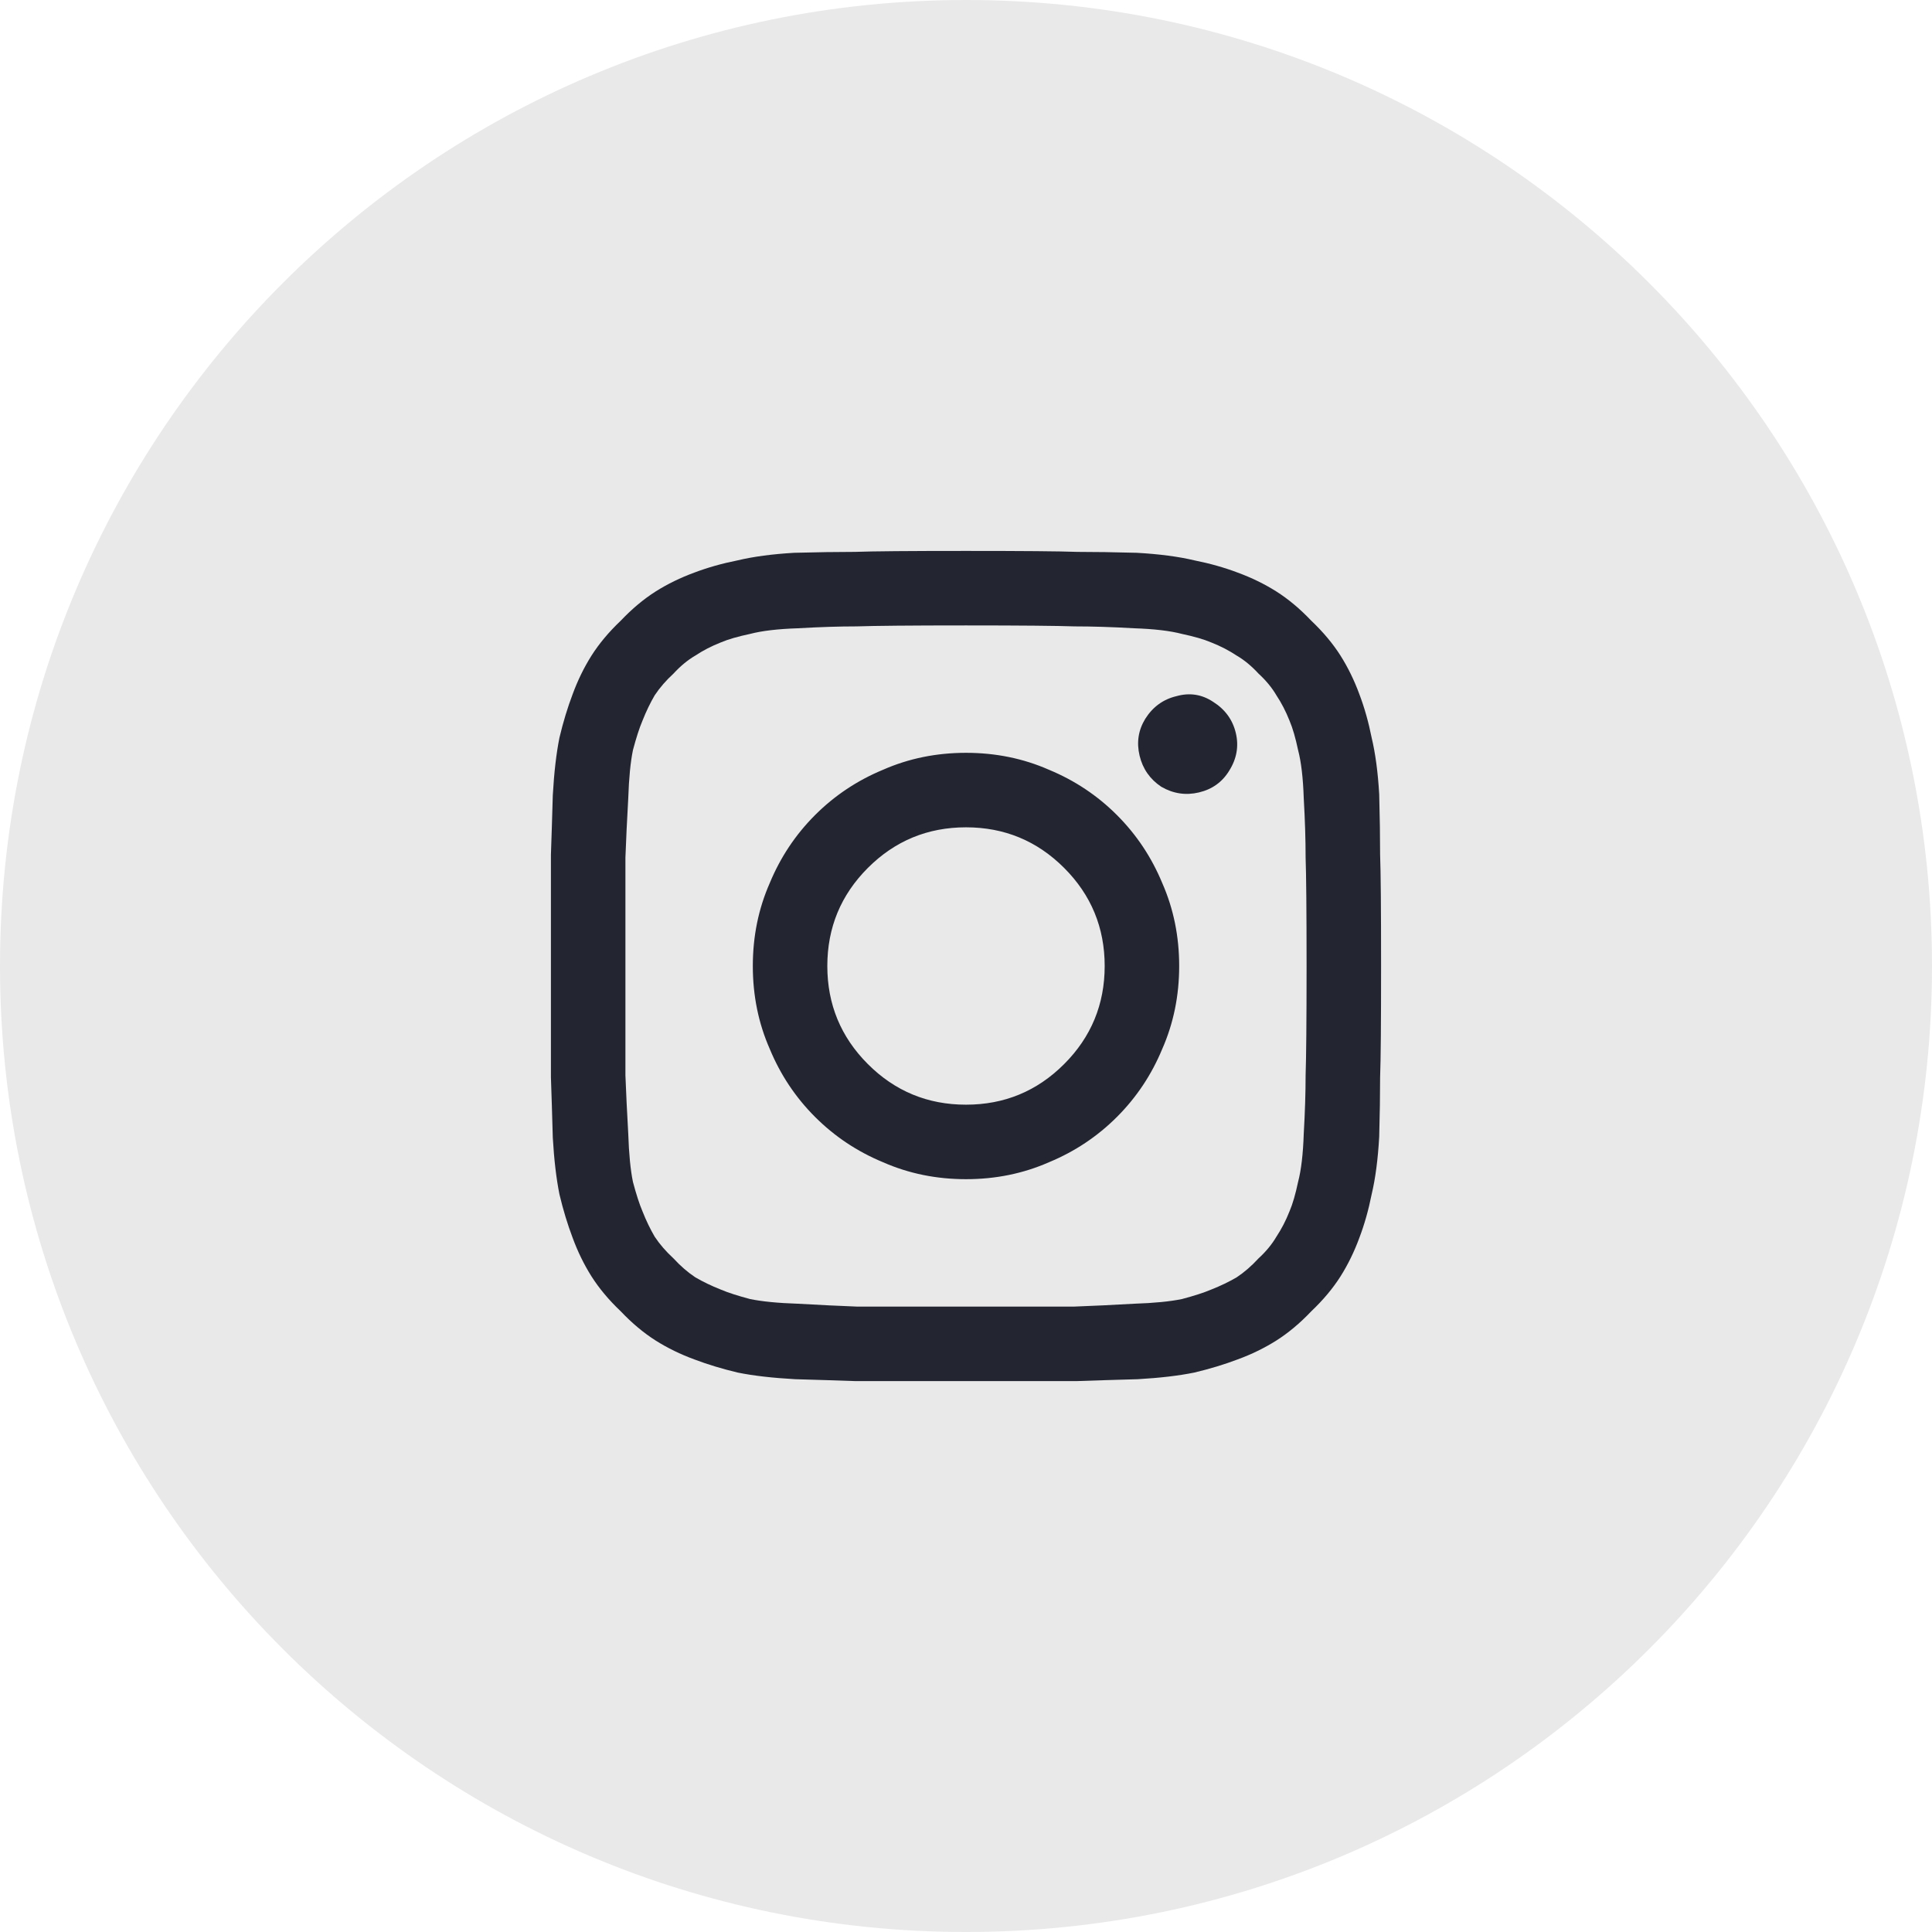
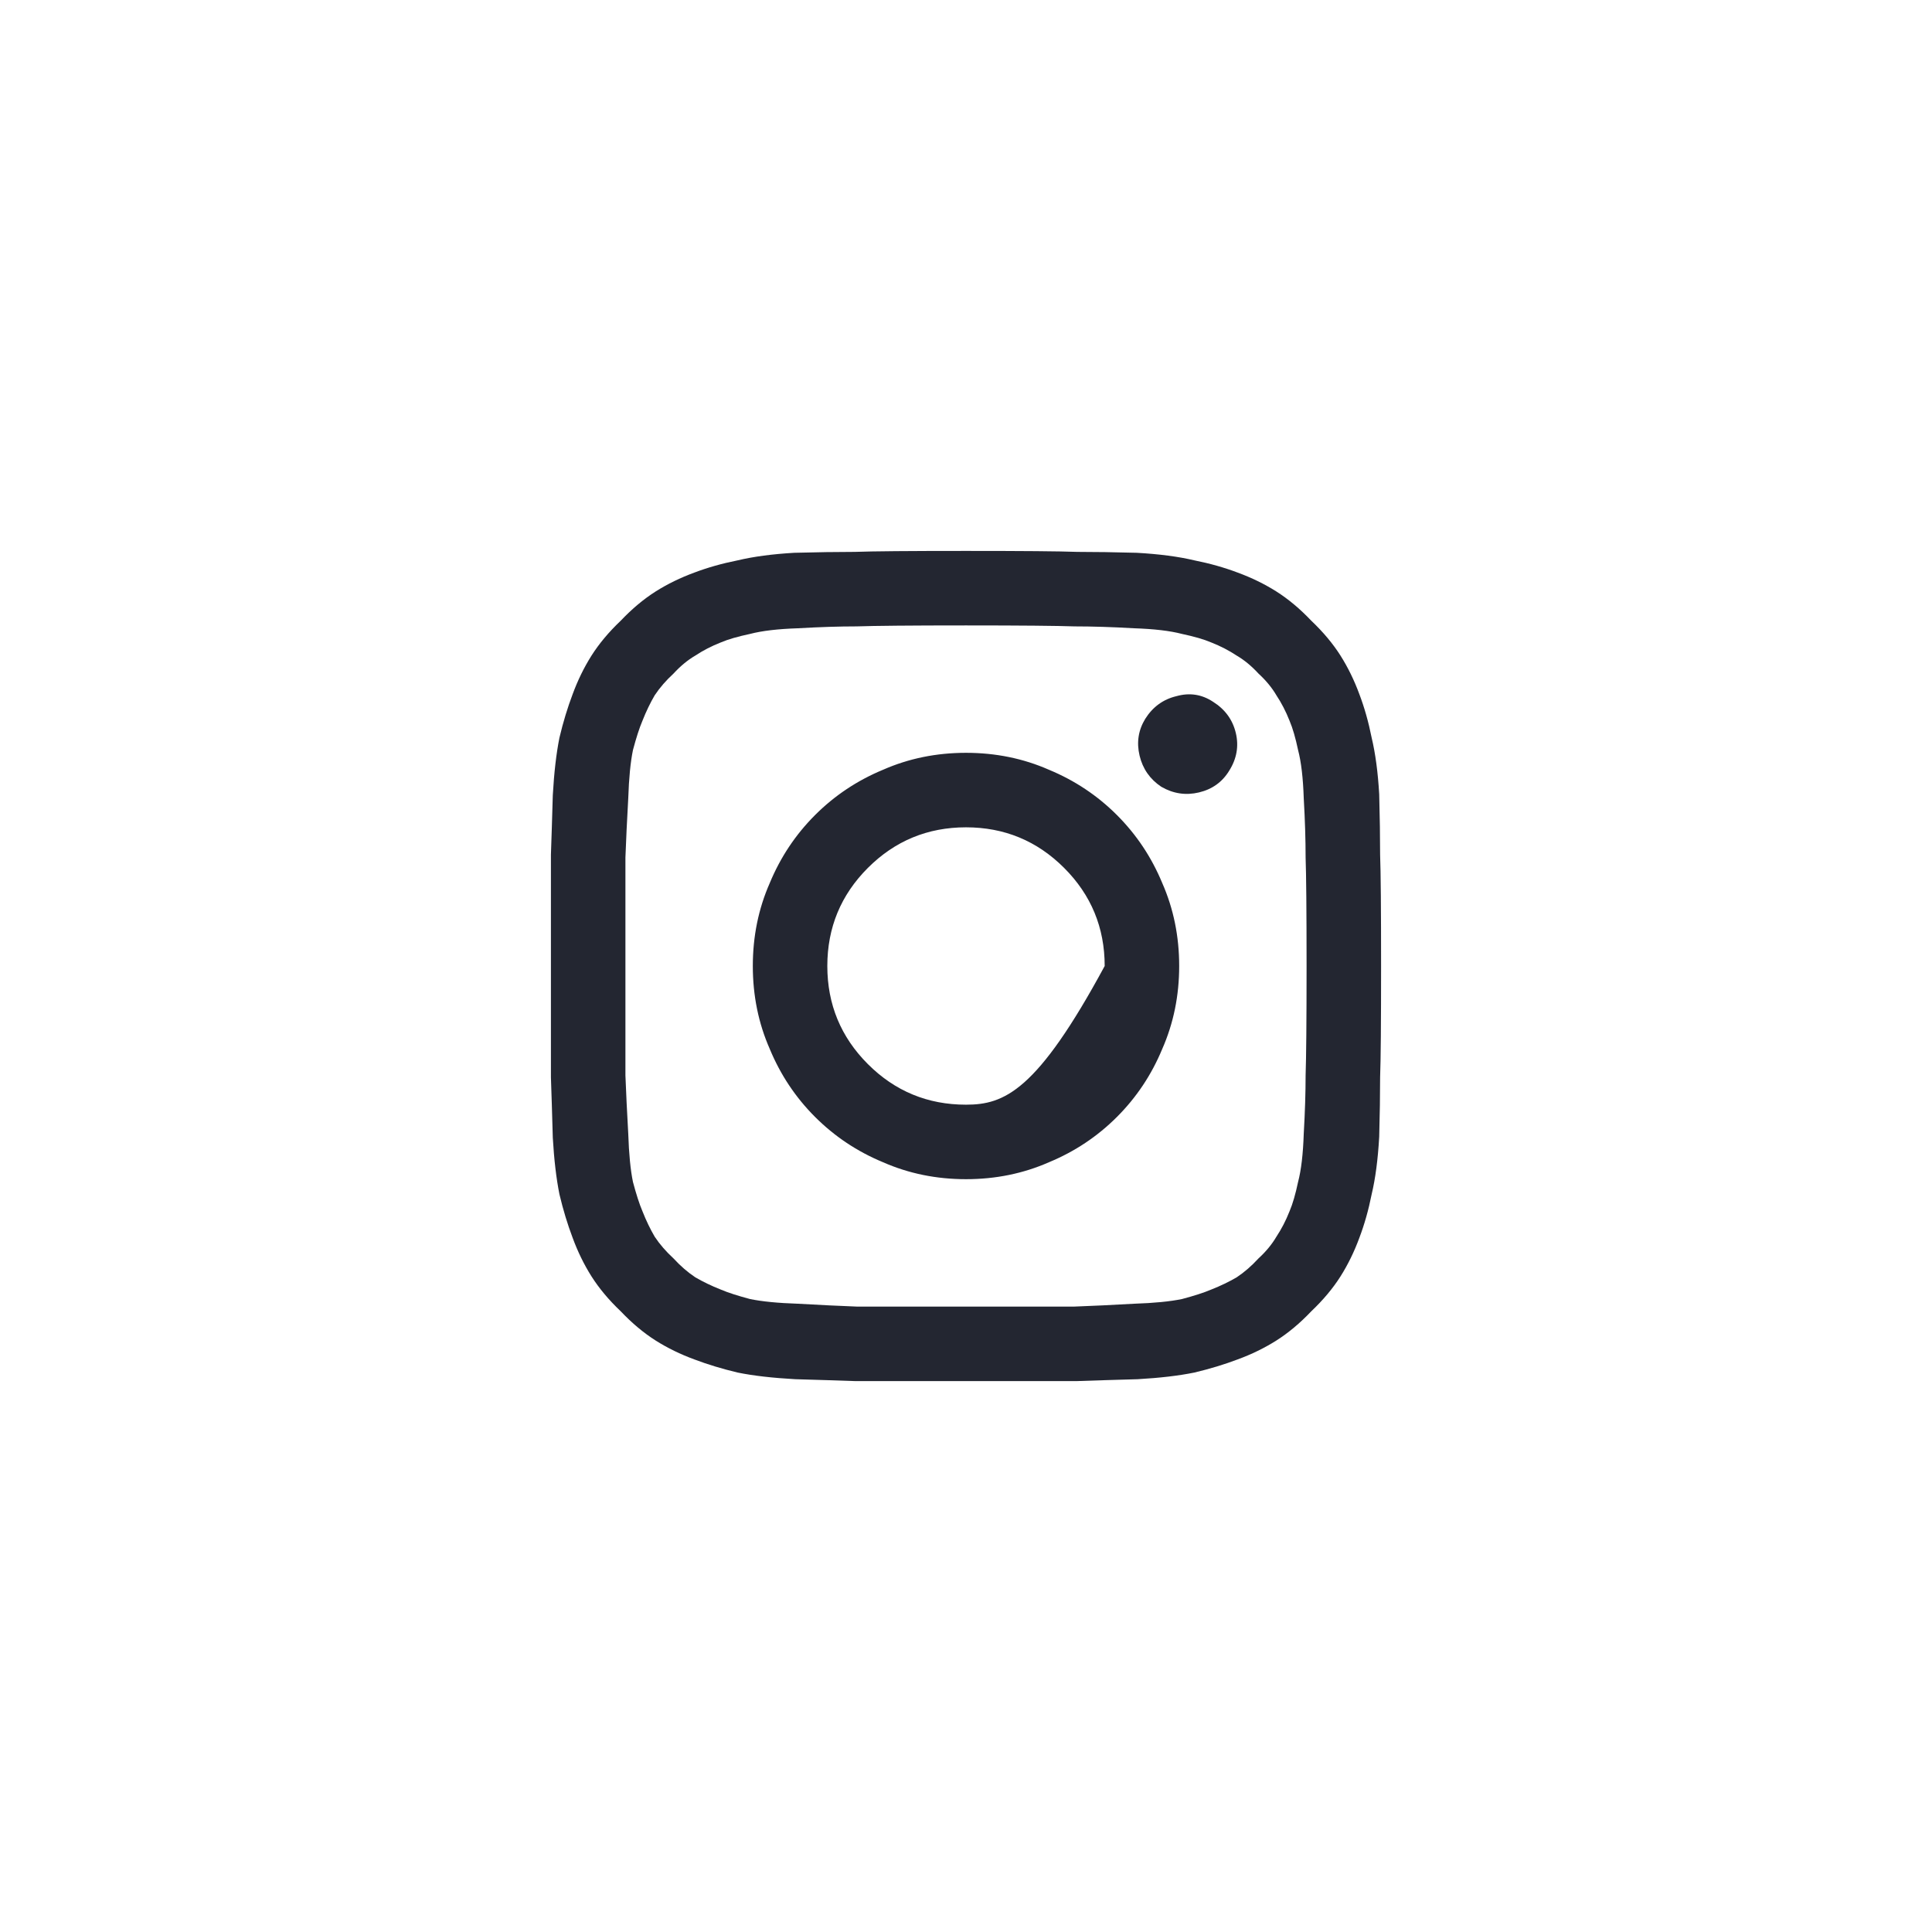
<svg xmlns="http://www.w3.org/2000/svg" width="32" height="32" viewBox="0 0 32 32" fill="none">
-   <path opacity="0.1" fill-rule="evenodd" clip-rule="evenodd" d="M0 16C0 7.163 7.163 0 16 0C24.837 0 32 7.163 32 16C32 24.837 24.837 32 16 32C7.163 32 0 24.837 0 16Z" fill="#232631" />
-   <path d="M22.844 13.156C22.823 12.792 22.781 12.479 22.719 12.219C22.667 11.958 22.599 11.719 22.516 11.5C22.432 11.271 22.328 11.057 22.203 10.859C22.078 10.662 21.917 10.469 21.719 10.281C21.531 10.083 21.338 9.922 21.141 9.797C20.943 9.672 20.729 9.568 20.5 9.484C20.281 9.401 20.042 9.333 19.781 9.281C19.521 9.219 19.203 9.177 18.828 9.156C18.463 9.146 18.135 9.141 17.844 9.141C17.552 9.13 16.938 9.125 16 9.125C15.062 9.125 14.448 9.13 14.156 9.141C13.865 9.141 13.531 9.146 13.156 9.156C12.792 9.177 12.479 9.219 12.219 9.281C11.958 9.333 11.719 9.401 11.5 9.484C11.271 9.568 11.057 9.672 10.859 9.797C10.662 9.922 10.469 10.083 10.281 10.281C10.083 10.469 9.922 10.662 9.797 10.859C9.672 11.057 9.568 11.271 9.484 11.5C9.401 11.719 9.328 11.958 9.266 12.219C9.214 12.479 9.177 12.797 9.156 13.172C9.146 13.537 9.135 13.865 9.125 14.156C9.125 14.448 9.125 15.062 9.125 16C9.125 16.938 9.125 17.552 9.125 17.844C9.135 18.135 9.146 18.469 9.156 18.844C9.177 19.208 9.214 19.521 9.266 19.781C9.328 20.042 9.401 20.281 9.484 20.5C9.568 20.729 9.672 20.943 9.797 21.141C9.922 21.338 10.083 21.531 10.281 21.719C10.469 21.917 10.662 22.078 10.859 22.203C11.057 22.328 11.271 22.432 11.5 22.516C11.719 22.599 11.958 22.672 12.219 22.734C12.479 22.787 12.797 22.823 13.172 22.844C13.537 22.854 13.865 22.865 14.156 22.875C14.448 22.875 15.062 22.875 16 22.875C16.938 22.875 17.552 22.875 17.844 22.875C18.135 22.865 18.469 22.854 18.844 22.844C19.208 22.823 19.521 22.787 19.781 22.734C20.042 22.672 20.281 22.599 20.5 22.516C20.729 22.432 20.943 22.328 21.141 22.203C21.338 22.078 21.531 21.917 21.719 21.719C21.917 21.531 22.078 21.338 22.203 21.141C22.328 20.943 22.432 20.729 22.516 20.5C22.599 20.281 22.667 20.042 22.719 19.781C22.781 19.521 22.823 19.203 22.844 18.828C22.854 18.463 22.859 18.135 22.859 17.844C22.87 17.552 22.875 16.938 22.875 16C22.875 15.062 22.87 14.448 22.859 14.156C22.859 13.865 22.854 13.531 22.844 13.156ZM21.594 18.781C21.583 19.115 21.552 19.38 21.5 19.578C21.458 19.776 21.412 19.938 21.359 20.062C21.297 20.219 21.224 20.359 21.141 20.484C21.068 20.609 20.969 20.729 20.844 20.844C20.729 20.969 20.609 21.073 20.484 21.156C20.359 21.229 20.219 21.297 20.062 21.359C19.938 21.412 19.776 21.463 19.578 21.516C19.38 21.557 19.115 21.583 18.781 21.594C18.417 21.615 18.088 21.63 17.797 21.641C17.516 21.641 16.917 21.641 16 21.641C15.083 21.641 14.479 21.641 14.188 21.641C13.906 21.63 13.583 21.615 13.219 21.594C12.885 21.583 12.62 21.557 12.422 21.516C12.224 21.463 12.062 21.412 11.938 21.359C11.781 21.297 11.641 21.229 11.516 21.156C11.391 21.073 11.271 20.969 11.156 20.844C11.031 20.729 10.927 20.609 10.844 20.484C10.771 20.359 10.703 20.219 10.641 20.062C10.588 19.938 10.537 19.776 10.484 19.578C10.443 19.38 10.417 19.115 10.406 18.781C10.385 18.417 10.37 18.094 10.359 17.812C10.359 17.521 10.359 16.917 10.359 16C10.359 15.083 10.359 14.484 10.359 14.203C10.37 13.912 10.385 13.583 10.406 13.219C10.417 12.885 10.443 12.62 10.484 12.422C10.537 12.224 10.588 12.062 10.641 11.938C10.703 11.781 10.771 11.641 10.844 11.516C10.927 11.391 11.031 11.271 11.156 11.156C11.271 11.031 11.391 10.932 11.516 10.859C11.641 10.776 11.781 10.703 11.938 10.641C12.062 10.588 12.224 10.542 12.422 10.5C12.62 10.448 12.885 10.417 13.219 10.406C13.583 10.385 13.906 10.375 14.188 10.375C14.479 10.365 15.083 10.359 16 10.359C16.917 10.359 17.516 10.365 17.797 10.375C18.088 10.375 18.417 10.385 18.781 10.406C19.115 10.417 19.38 10.448 19.578 10.5C19.776 10.542 19.938 10.588 20.062 10.641C20.219 10.703 20.359 10.776 20.484 10.859C20.609 10.932 20.729 11.031 20.844 11.156C20.969 11.271 21.068 11.391 21.141 11.516C21.224 11.641 21.297 11.781 21.359 11.938C21.412 12.062 21.458 12.224 21.5 12.422C21.552 12.62 21.583 12.885 21.594 13.219C21.615 13.583 21.625 13.912 21.625 14.203C21.635 14.484 21.641 15.083 21.641 16C21.641 16.917 21.635 17.521 21.625 17.812C21.625 18.094 21.615 18.417 21.594 18.781ZM16 12.469C15.51 12.469 15.052 12.562 14.625 12.75C14.198 12.927 13.823 13.177 13.5 13.5C13.177 13.823 12.927 14.198 12.75 14.625C12.562 15.052 12.469 15.51 12.469 16C12.469 16.49 12.562 16.948 12.75 17.375C12.927 17.802 13.177 18.177 13.5 18.5C13.823 18.823 14.198 19.073 14.625 19.25C15.052 19.438 15.51 19.531 16 19.531C16.49 19.531 16.948 19.438 17.375 19.25C17.802 19.073 18.177 18.823 18.5 18.5C18.823 18.177 19.073 17.802 19.25 17.375C19.438 16.948 19.531 16.49 19.531 16C19.531 15.51 19.438 15.052 19.25 14.625C19.073 14.198 18.823 13.823 18.5 13.5C18.177 13.177 17.802 12.927 17.375 12.75C16.948 12.562 16.49 12.469 16 12.469ZM16 18.297C15.365 18.297 14.823 18.073 14.375 17.625C13.927 17.177 13.703 16.635 13.703 16C13.703 15.365 13.927 14.823 14.375 14.375C14.823 13.927 15.365 13.703 16 13.703C16.635 13.703 17.177 13.927 17.625 14.375C18.073 14.823 18.297 15.365 18.297 16C18.297 16.635 18.073 17.177 17.625 17.625C17.177 18.073 16.635 18.297 16 18.297ZM20.469 12.141C20.521 12.359 20.484 12.568 20.359 12.766C20.245 12.953 20.078 13.073 19.859 13.125C19.641 13.177 19.432 13.146 19.234 13.031C19.047 12.906 18.927 12.734 18.875 12.516C18.823 12.297 18.854 12.094 18.969 11.906C19.094 11.708 19.266 11.583 19.484 11.531C19.703 11.469 19.906 11.5 20.094 11.625C20.292 11.75 20.417 11.922 20.469 12.141Z" fill="#232631" />
+   <path d="M22.844 13.156C22.823 12.792 22.781 12.479 22.719 12.219C22.667 11.958 22.599 11.719 22.516 11.5C22.432 11.271 22.328 11.057 22.203 10.859C22.078 10.662 21.917 10.469 21.719 10.281C21.531 10.083 21.338 9.922 21.141 9.797C20.943 9.672 20.729 9.568 20.5 9.484C20.281 9.401 20.042 9.333 19.781 9.281C19.521 9.219 19.203 9.177 18.828 9.156C18.463 9.146 18.135 9.141 17.844 9.141C17.552 9.13 16.938 9.125 16 9.125C15.062 9.125 14.448 9.13 14.156 9.141C13.865 9.141 13.531 9.146 13.156 9.156C12.792 9.177 12.479 9.219 12.219 9.281C11.958 9.333 11.719 9.401 11.5 9.484C11.271 9.568 11.057 9.672 10.859 9.797C10.662 9.922 10.469 10.083 10.281 10.281C10.083 10.469 9.922 10.662 9.797 10.859C9.672 11.057 9.568 11.271 9.484 11.5C9.401 11.719 9.328 11.958 9.266 12.219C9.214 12.479 9.177 12.797 9.156 13.172C9.146 13.537 9.135 13.865 9.125 14.156C9.125 14.448 9.125 15.062 9.125 16C9.125 16.938 9.125 17.552 9.125 17.844C9.135 18.135 9.146 18.469 9.156 18.844C9.177 19.208 9.214 19.521 9.266 19.781C9.328 20.042 9.401 20.281 9.484 20.5C9.568 20.729 9.672 20.943 9.797 21.141C9.922 21.338 10.083 21.531 10.281 21.719C10.469 21.917 10.662 22.078 10.859 22.203C11.057 22.328 11.271 22.432 11.5 22.516C11.719 22.599 11.958 22.672 12.219 22.734C12.479 22.787 12.797 22.823 13.172 22.844C13.537 22.854 13.865 22.865 14.156 22.875C14.448 22.875 15.062 22.875 16 22.875C16.938 22.875 17.552 22.875 17.844 22.875C18.135 22.865 18.469 22.854 18.844 22.844C19.208 22.823 19.521 22.787 19.781 22.734C20.042 22.672 20.281 22.599 20.5 22.516C20.729 22.432 20.943 22.328 21.141 22.203C21.338 22.078 21.531 21.917 21.719 21.719C21.917 21.531 22.078 21.338 22.203 21.141C22.328 20.943 22.432 20.729 22.516 20.5C22.599 20.281 22.667 20.042 22.719 19.781C22.781 19.521 22.823 19.203 22.844 18.828C22.854 18.463 22.859 18.135 22.859 17.844C22.87 17.552 22.875 16.938 22.875 16C22.875 15.062 22.87 14.448 22.859 14.156C22.859 13.865 22.854 13.531 22.844 13.156ZM21.594 18.781C21.583 19.115 21.552 19.38 21.5 19.578C21.458 19.776 21.412 19.938 21.359 20.062C21.297 20.219 21.224 20.359 21.141 20.484C21.068 20.609 20.969 20.729 20.844 20.844C20.729 20.969 20.609 21.073 20.484 21.156C20.359 21.229 20.219 21.297 20.062 21.359C19.938 21.412 19.776 21.463 19.578 21.516C19.38 21.557 19.115 21.583 18.781 21.594C18.417 21.615 18.088 21.63 17.797 21.641C17.516 21.641 16.917 21.641 16 21.641C15.083 21.641 14.479 21.641 14.188 21.641C13.906 21.63 13.583 21.615 13.219 21.594C12.885 21.583 12.62 21.557 12.422 21.516C12.224 21.463 12.062 21.412 11.938 21.359C11.781 21.297 11.641 21.229 11.516 21.156C11.391 21.073 11.271 20.969 11.156 20.844C11.031 20.729 10.927 20.609 10.844 20.484C10.771 20.359 10.703 20.219 10.641 20.062C10.588 19.938 10.537 19.776 10.484 19.578C10.443 19.38 10.417 19.115 10.406 18.781C10.385 18.417 10.37 18.094 10.359 17.812C10.359 17.521 10.359 16.917 10.359 16C10.359 15.083 10.359 14.484 10.359 14.203C10.37 13.912 10.385 13.583 10.406 13.219C10.417 12.885 10.443 12.62 10.484 12.422C10.537 12.224 10.588 12.062 10.641 11.938C10.703 11.781 10.771 11.641 10.844 11.516C10.927 11.391 11.031 11.271 11.156 11.156C11.271 11.031 11.391 10.932 11.516 10.859C11.641 10.776 11.781 10.703 11.938 10.641C12.062 10.588 12.224 10.542 12.422 10.5C12.62 10.448 12.885 10.417 13.219 10.406C13.583 10.385 13.906 10.375 14.188 10.375C14.479 10.365 15.083 10.359 16 10.359C16.917 10.359 17.516 10.365 17.797 10.375C18.088 10.375 18.417 10.385 18.781 10.406C19.115 10.417 19.38 10.448 19.578 10.5C19.776 10.542 19.938 10.588 20.062 10.641C20.219 10.703 20.359 10.776 20.484 10.859C20.609 10.932 20.729 11.031 20.844 11.156C20.969 11.271 21.068 11.391 21.141 11.516C21.224 11.641 21.297 11.781 21.359 11.938C21.412 12.062 21.458 12.224 21.5 12.422C21.552 12.62 21.583 12.885 21.594 13.219C21.615 13.583 21.625 13.912 21.625 14.203C21.635 14.484 21.641 15.083 21.641 16C21.641 16.917 21.635 17.521 21.625 17.812C21.625 18.094 21.615 18.417 21.594 18.781ZM16 12.469C15.51 12.469 15.052 12.562 14.625 12.75C14.198 12.927 13.823 13.177 13.5 13.5C13.177 13.823 12.927 14.198 12.75 14.625C12.562 15.052 12.469 15.51 12.469 16C12.469 16.49 12.562 16.948 12.75 17.375C12.927 17.802 13.177 18.177 13.5 18.5C13.823 18.823 14.198 19.073 14.625 19.25C15.052 19.438 15.51 19.531 16 19.531C16.49 19.531 16.948 19.438 17.375 19.25C17.802 19.073 18.177 18.823 18.5 18.5C18.823 18.177 19.073 17.802 19.25 17.375C19.438 16.948 19.531 16.49 19.531 16C19.531 15.51 19.438 15.052 19.25 14.625C19.073 14.198 18.823 13.823 18.5 13.5C18.177 13.177 17.802 12.927 17.375 12.75C16.948 12.562 16.49 12.469 16 12.469ZM16 18.297C15.365 18.297 14.823 18.073 14.375 17.625C13.927 17.177 13.703 16.635 13.703 16C13.703 15.365 13.927 14.823 14.375 14.375C14.823 13.927 15.365 13.703 16 13.703C16.635 13.703 17.177 13.927 17.625 14.375C18.073 14.823 18.297 15.365 18.297 16C17.177 18.073 16.635 18.297 16 18.297ZM20.469 12.141C20.521 12.359 20.484 12.568 20.359 12.766C20.245 12.953 20.078 13.073 19.859 13.125C19.641 13.177 19.432 13.146 19.234 13.031C19.047 12.906 18.927 12.734 18.875 12.516C18.823 12.297 18.854 12.094 18.969 11.906C19.094 11.708 19.266 11.583 19.484 11.531C19.703 11.469 19.906 11.5 20.094 11.625C20.292 11.75 20.417 11.922 20.469 12.141Z" fill="#232631" />
</svg>